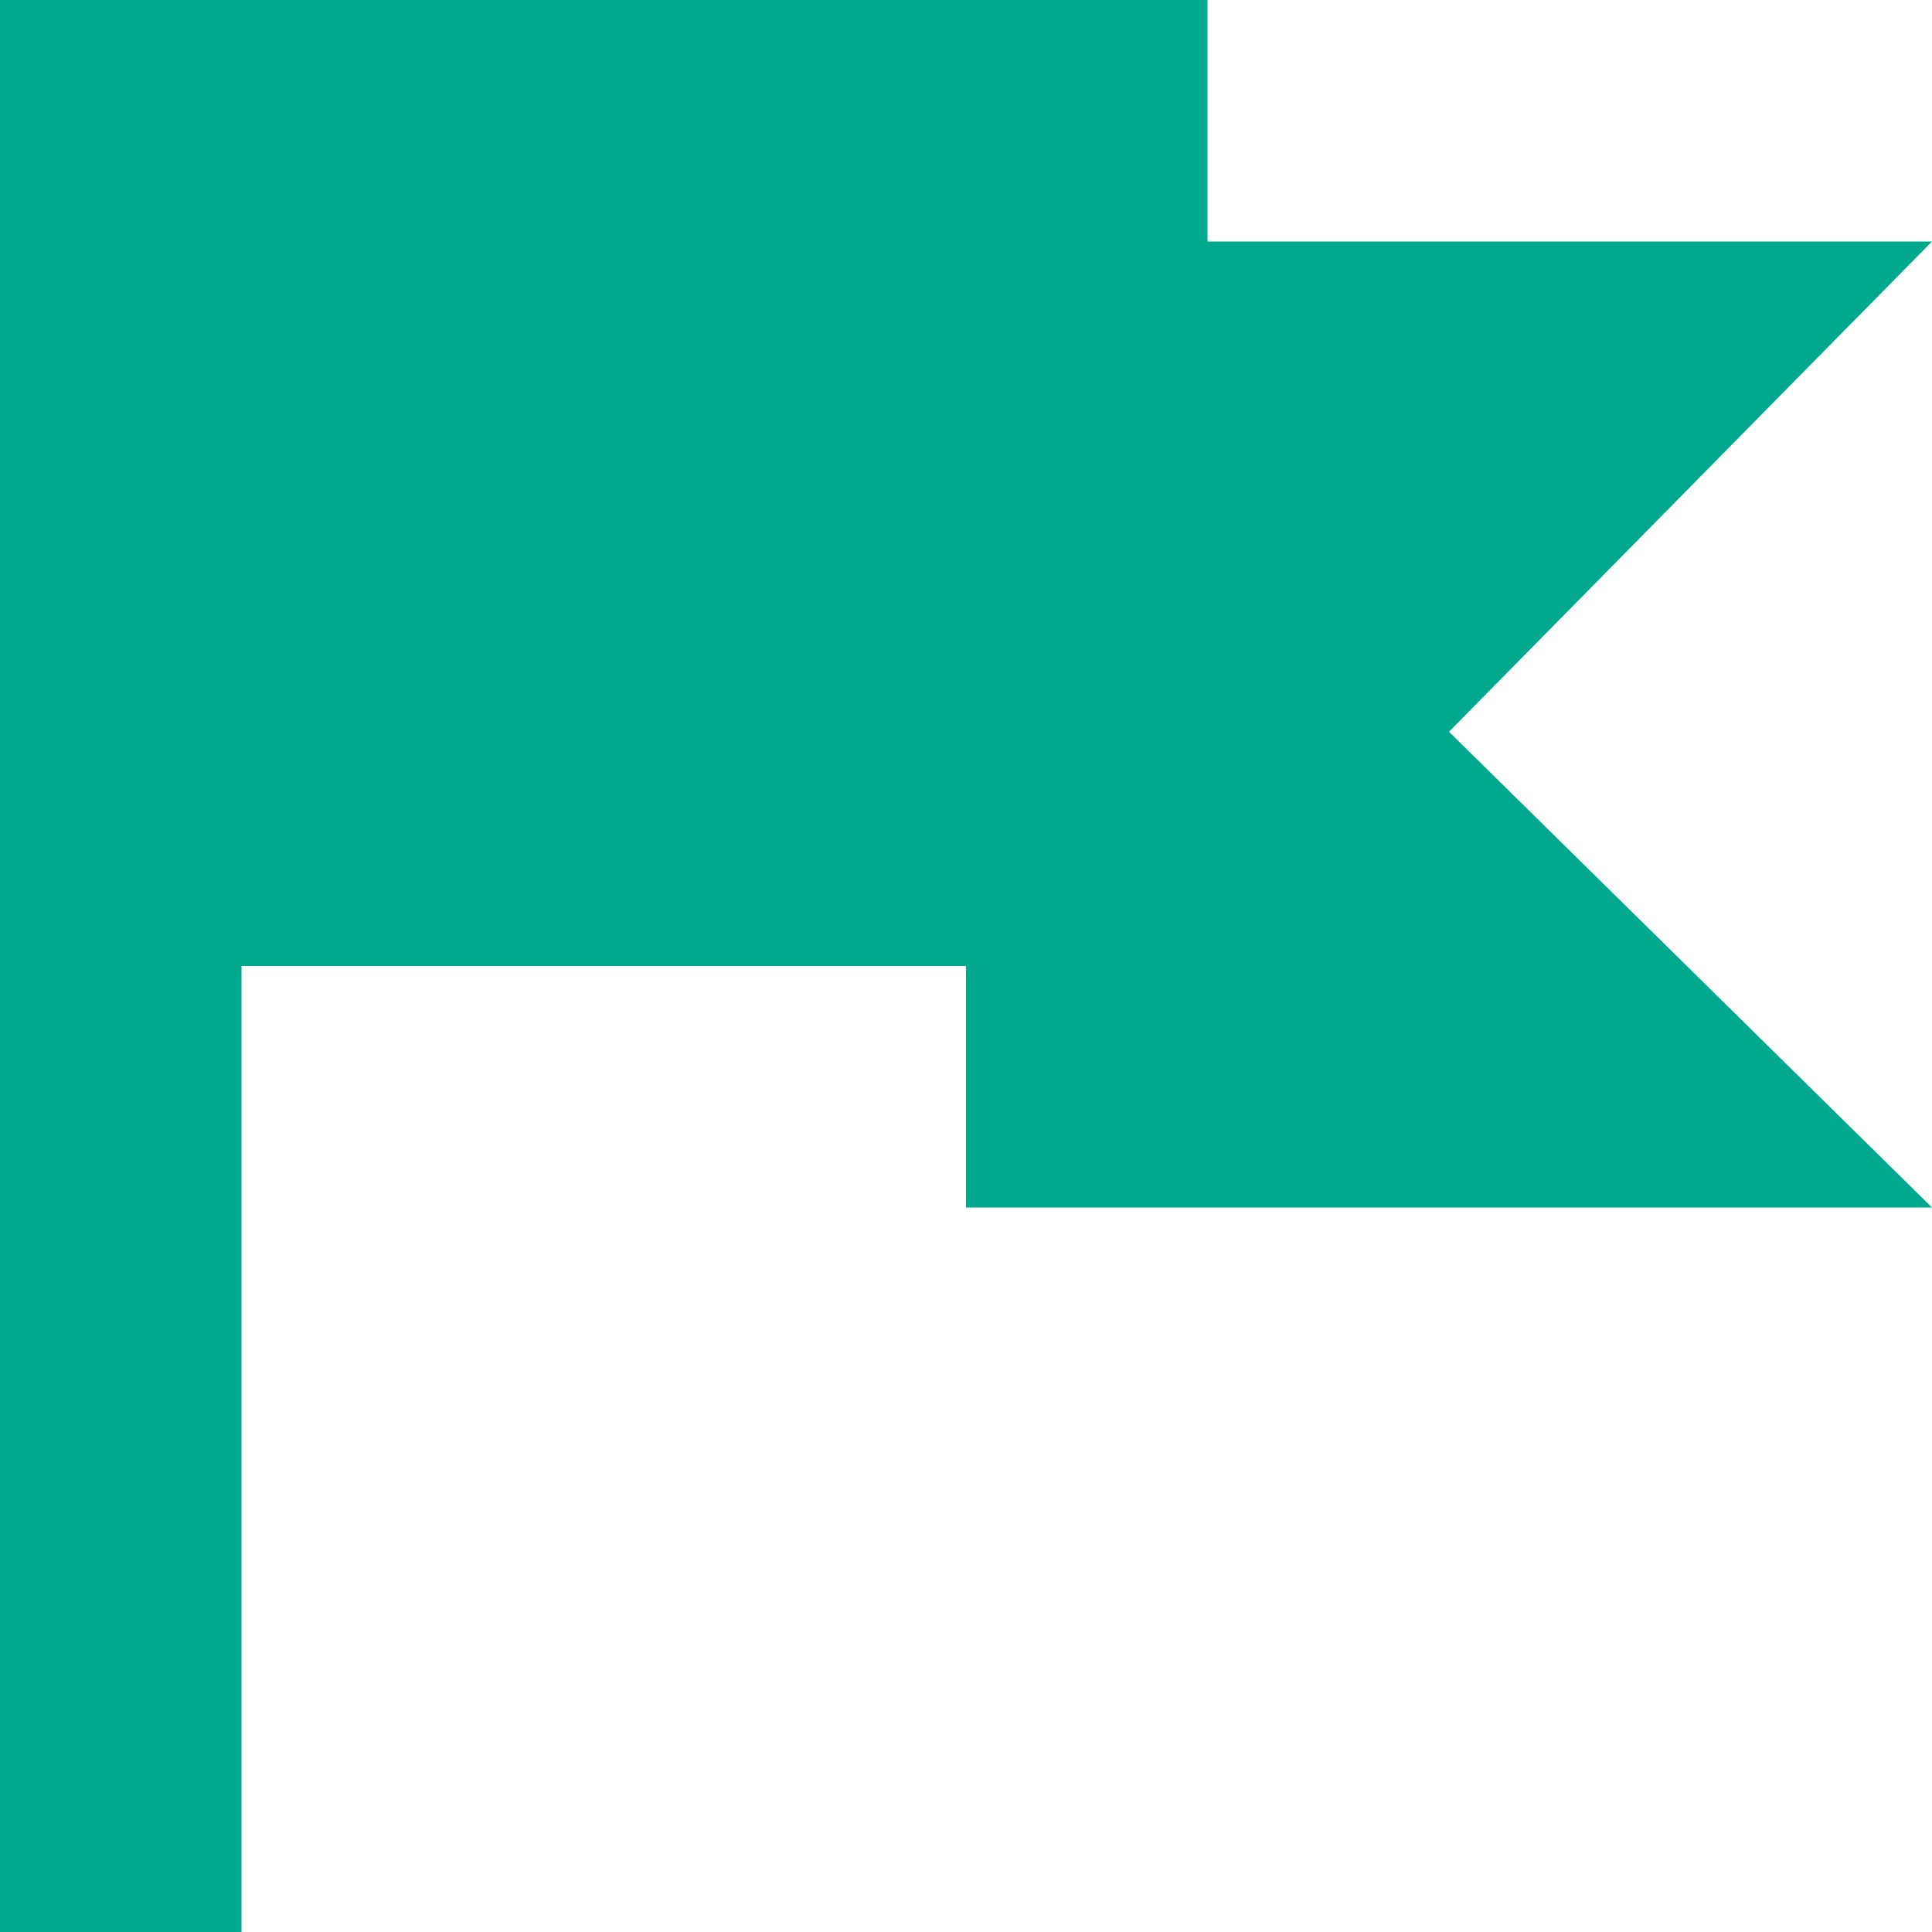
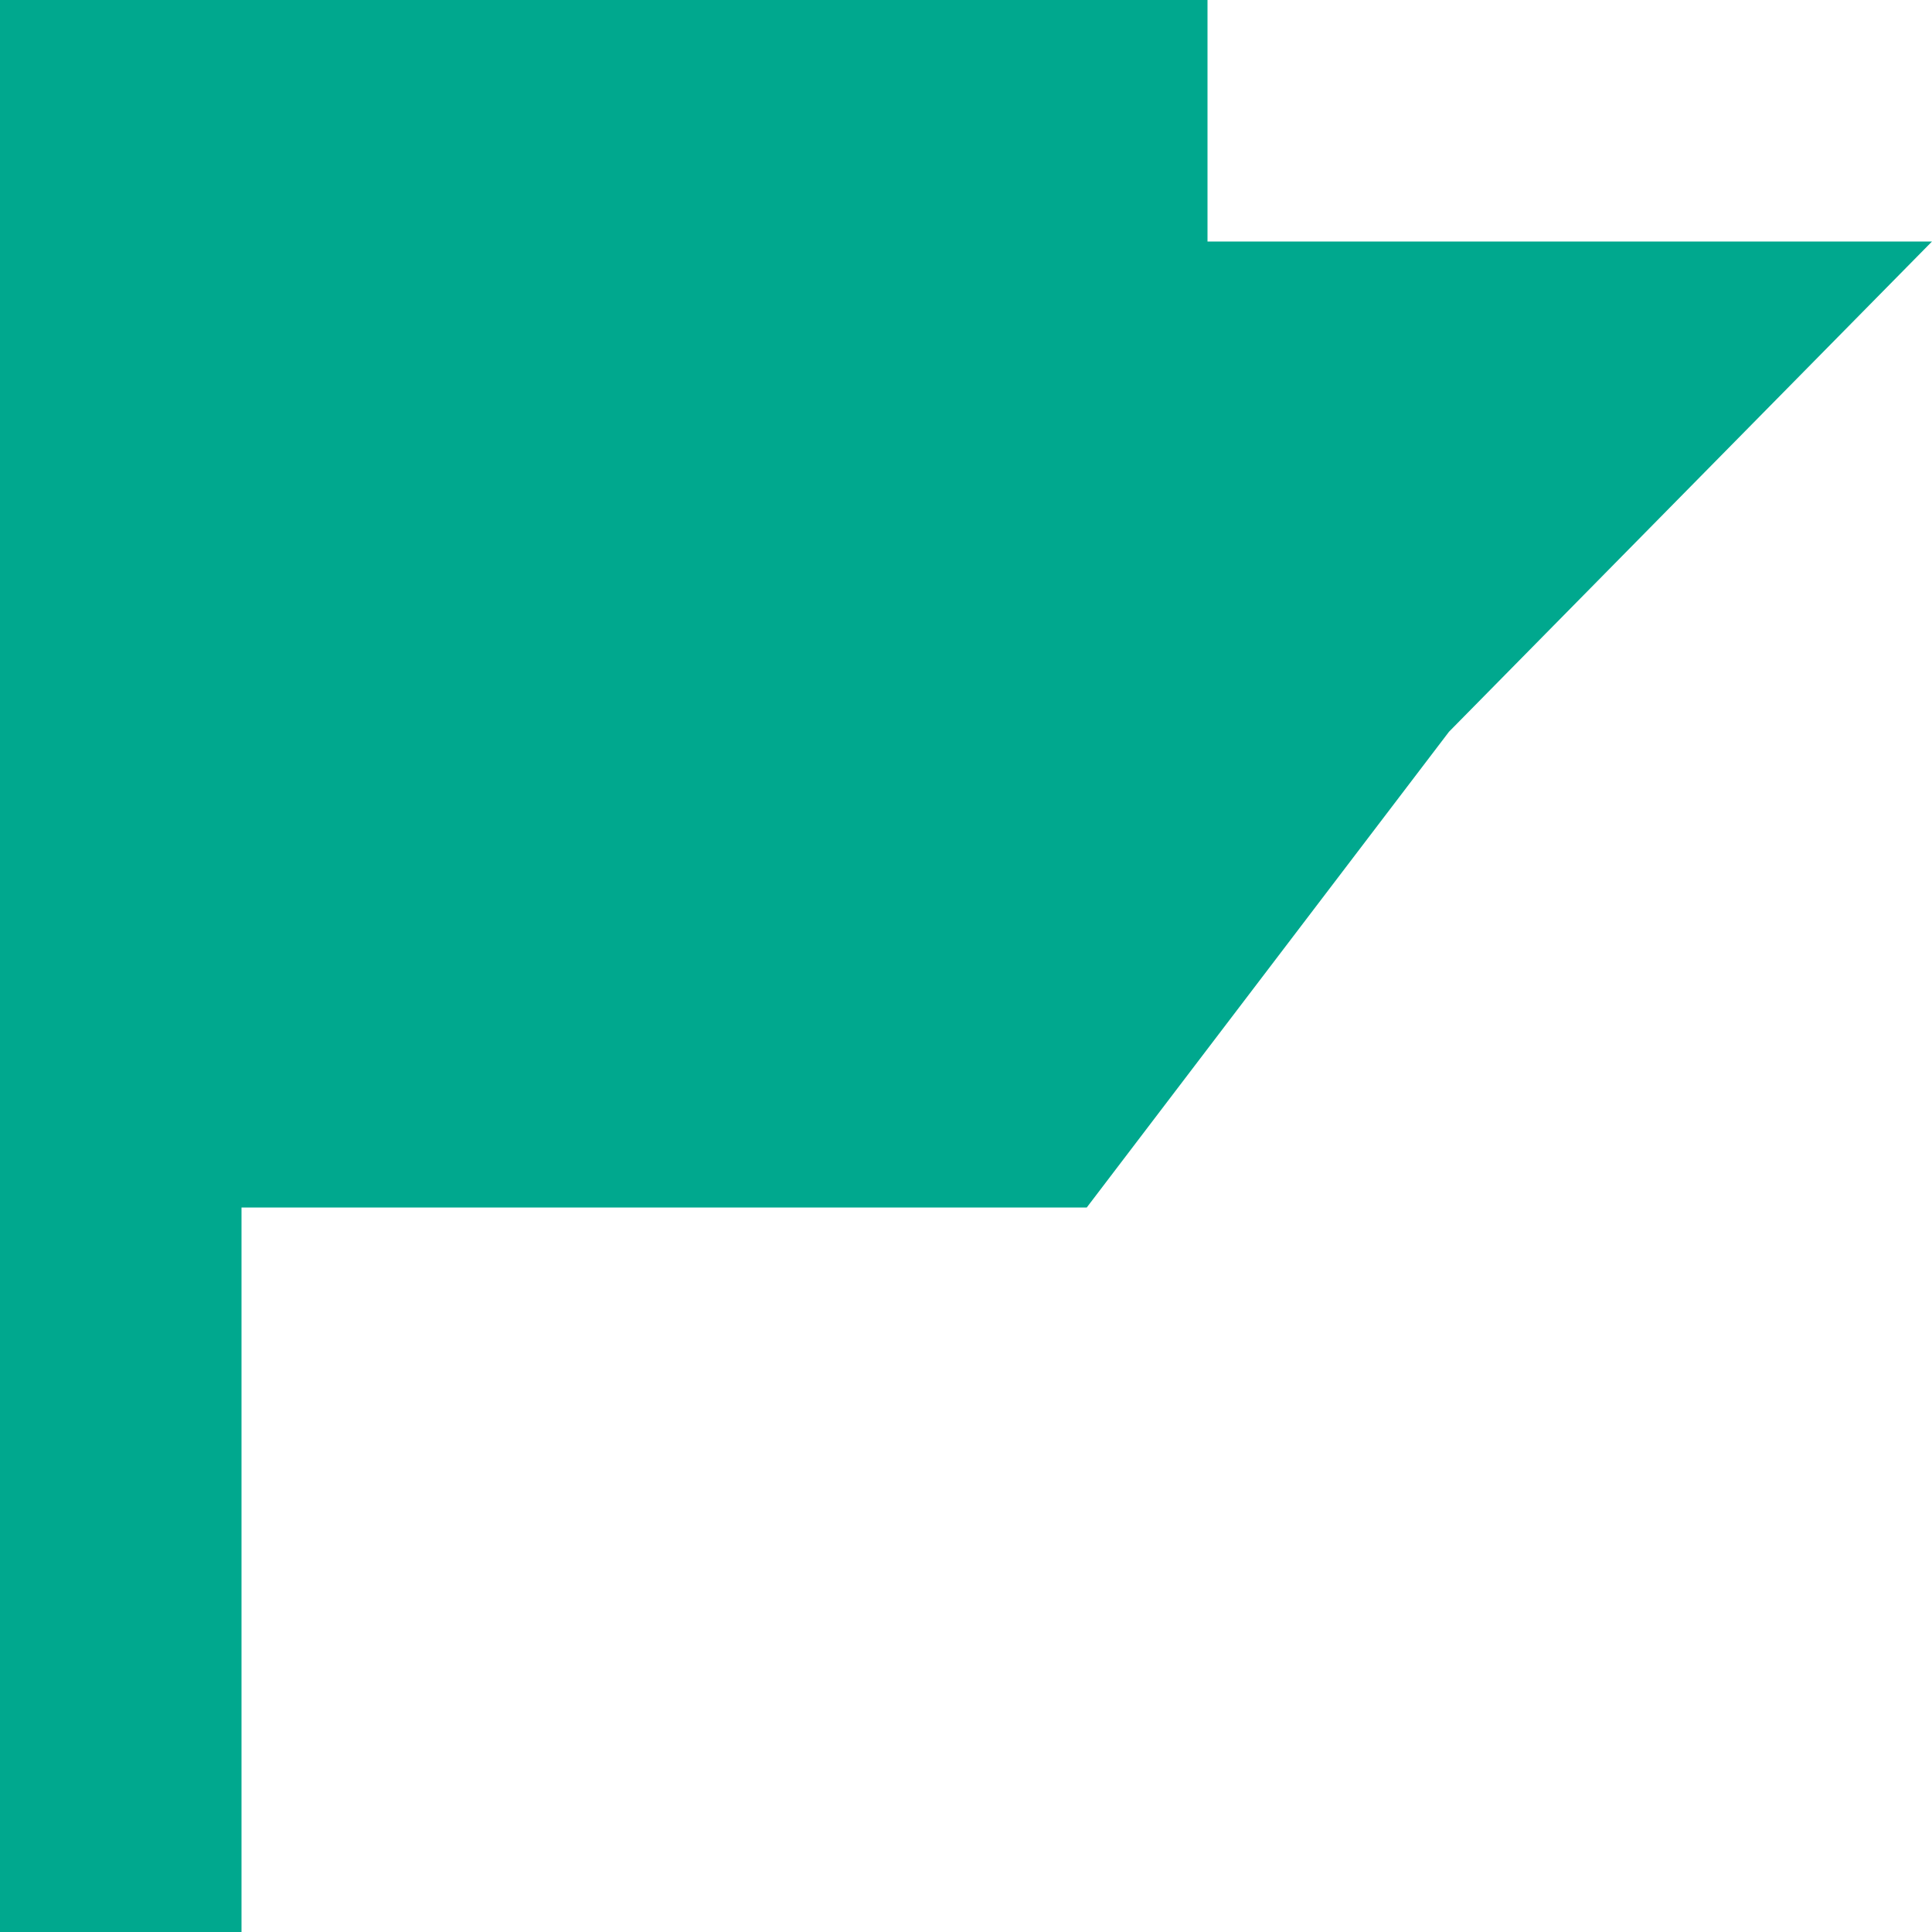
<svg xmlns="http://www.w3.org/2000/svg" width="16" height="16" viewBox="0 0 16 16">
-   <path id="CAS-COM_ListingIcon_07" d="M3,0V16H5V0ZM4,0V8h7v2h8L15,6.06,19,2H13V0Z" transform="translate(-3)" fill="#00a88e" />
+   <path id="CAS-COM_ListingIcon_07" d="M3,0V16H5V0ZM4,0V8v2h8L15,6.06,19,2H13V0Z" transform="translate(-3)" fill="#00a88e" />
</svg>